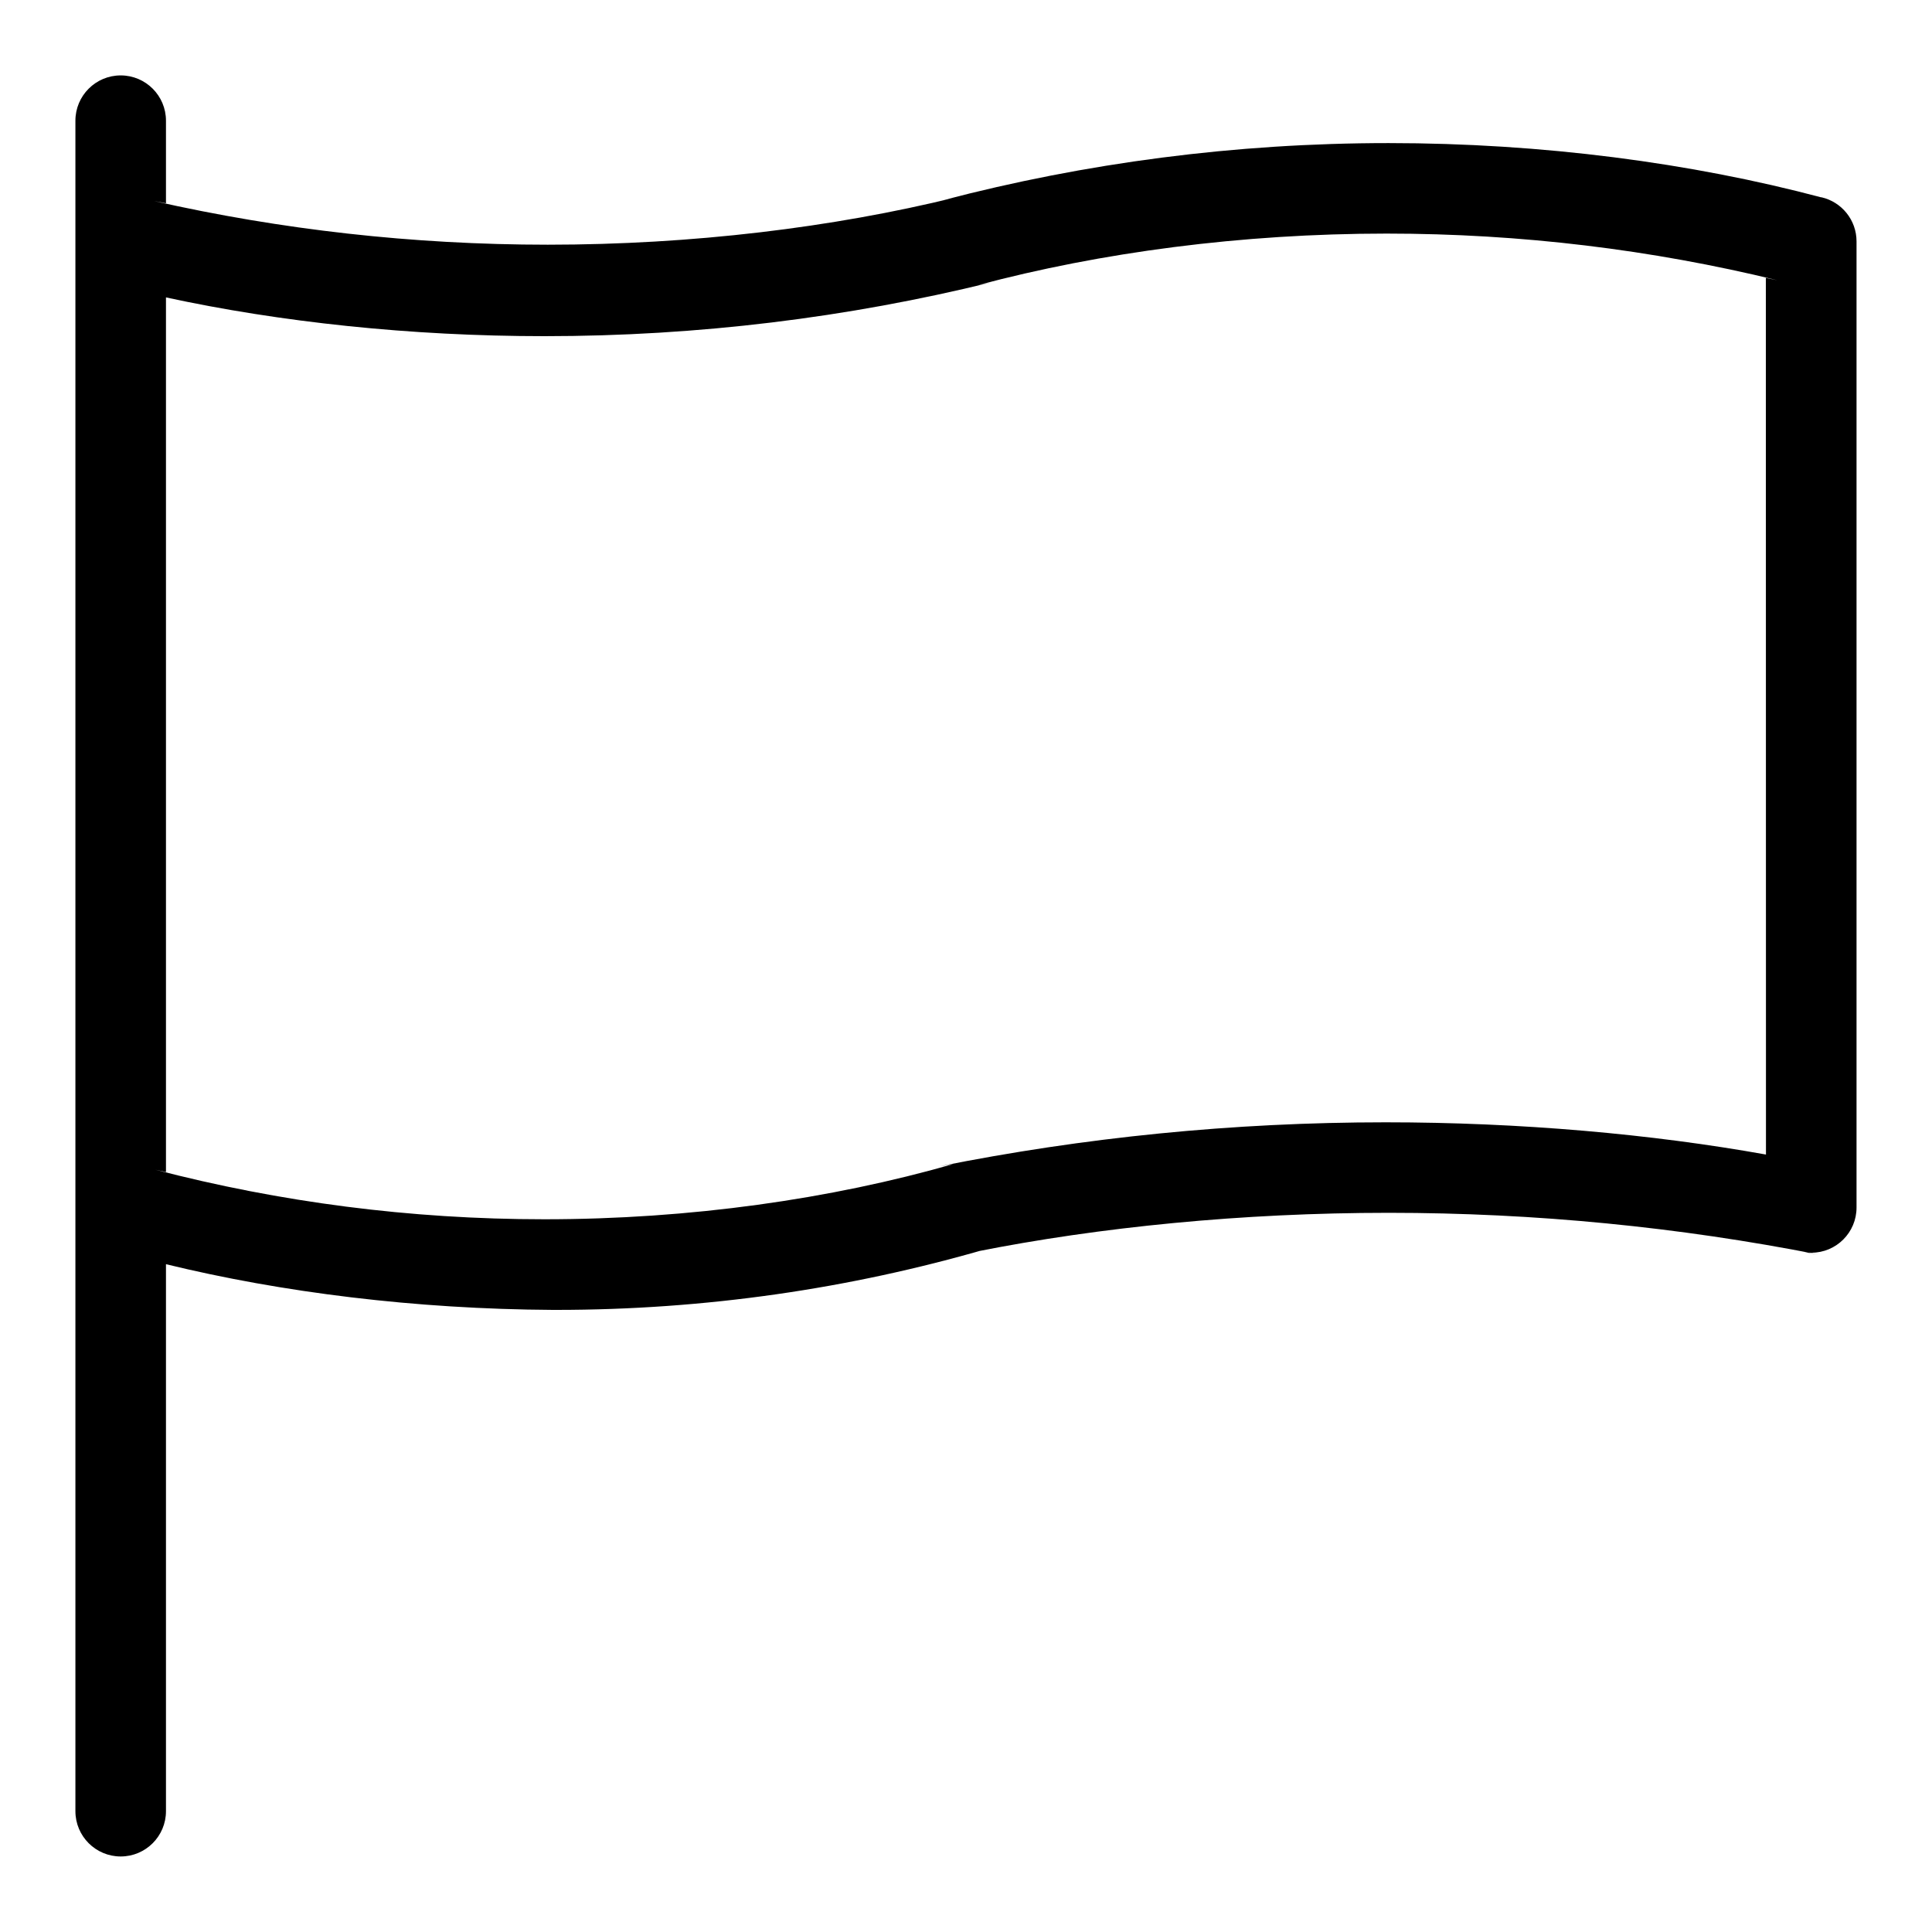
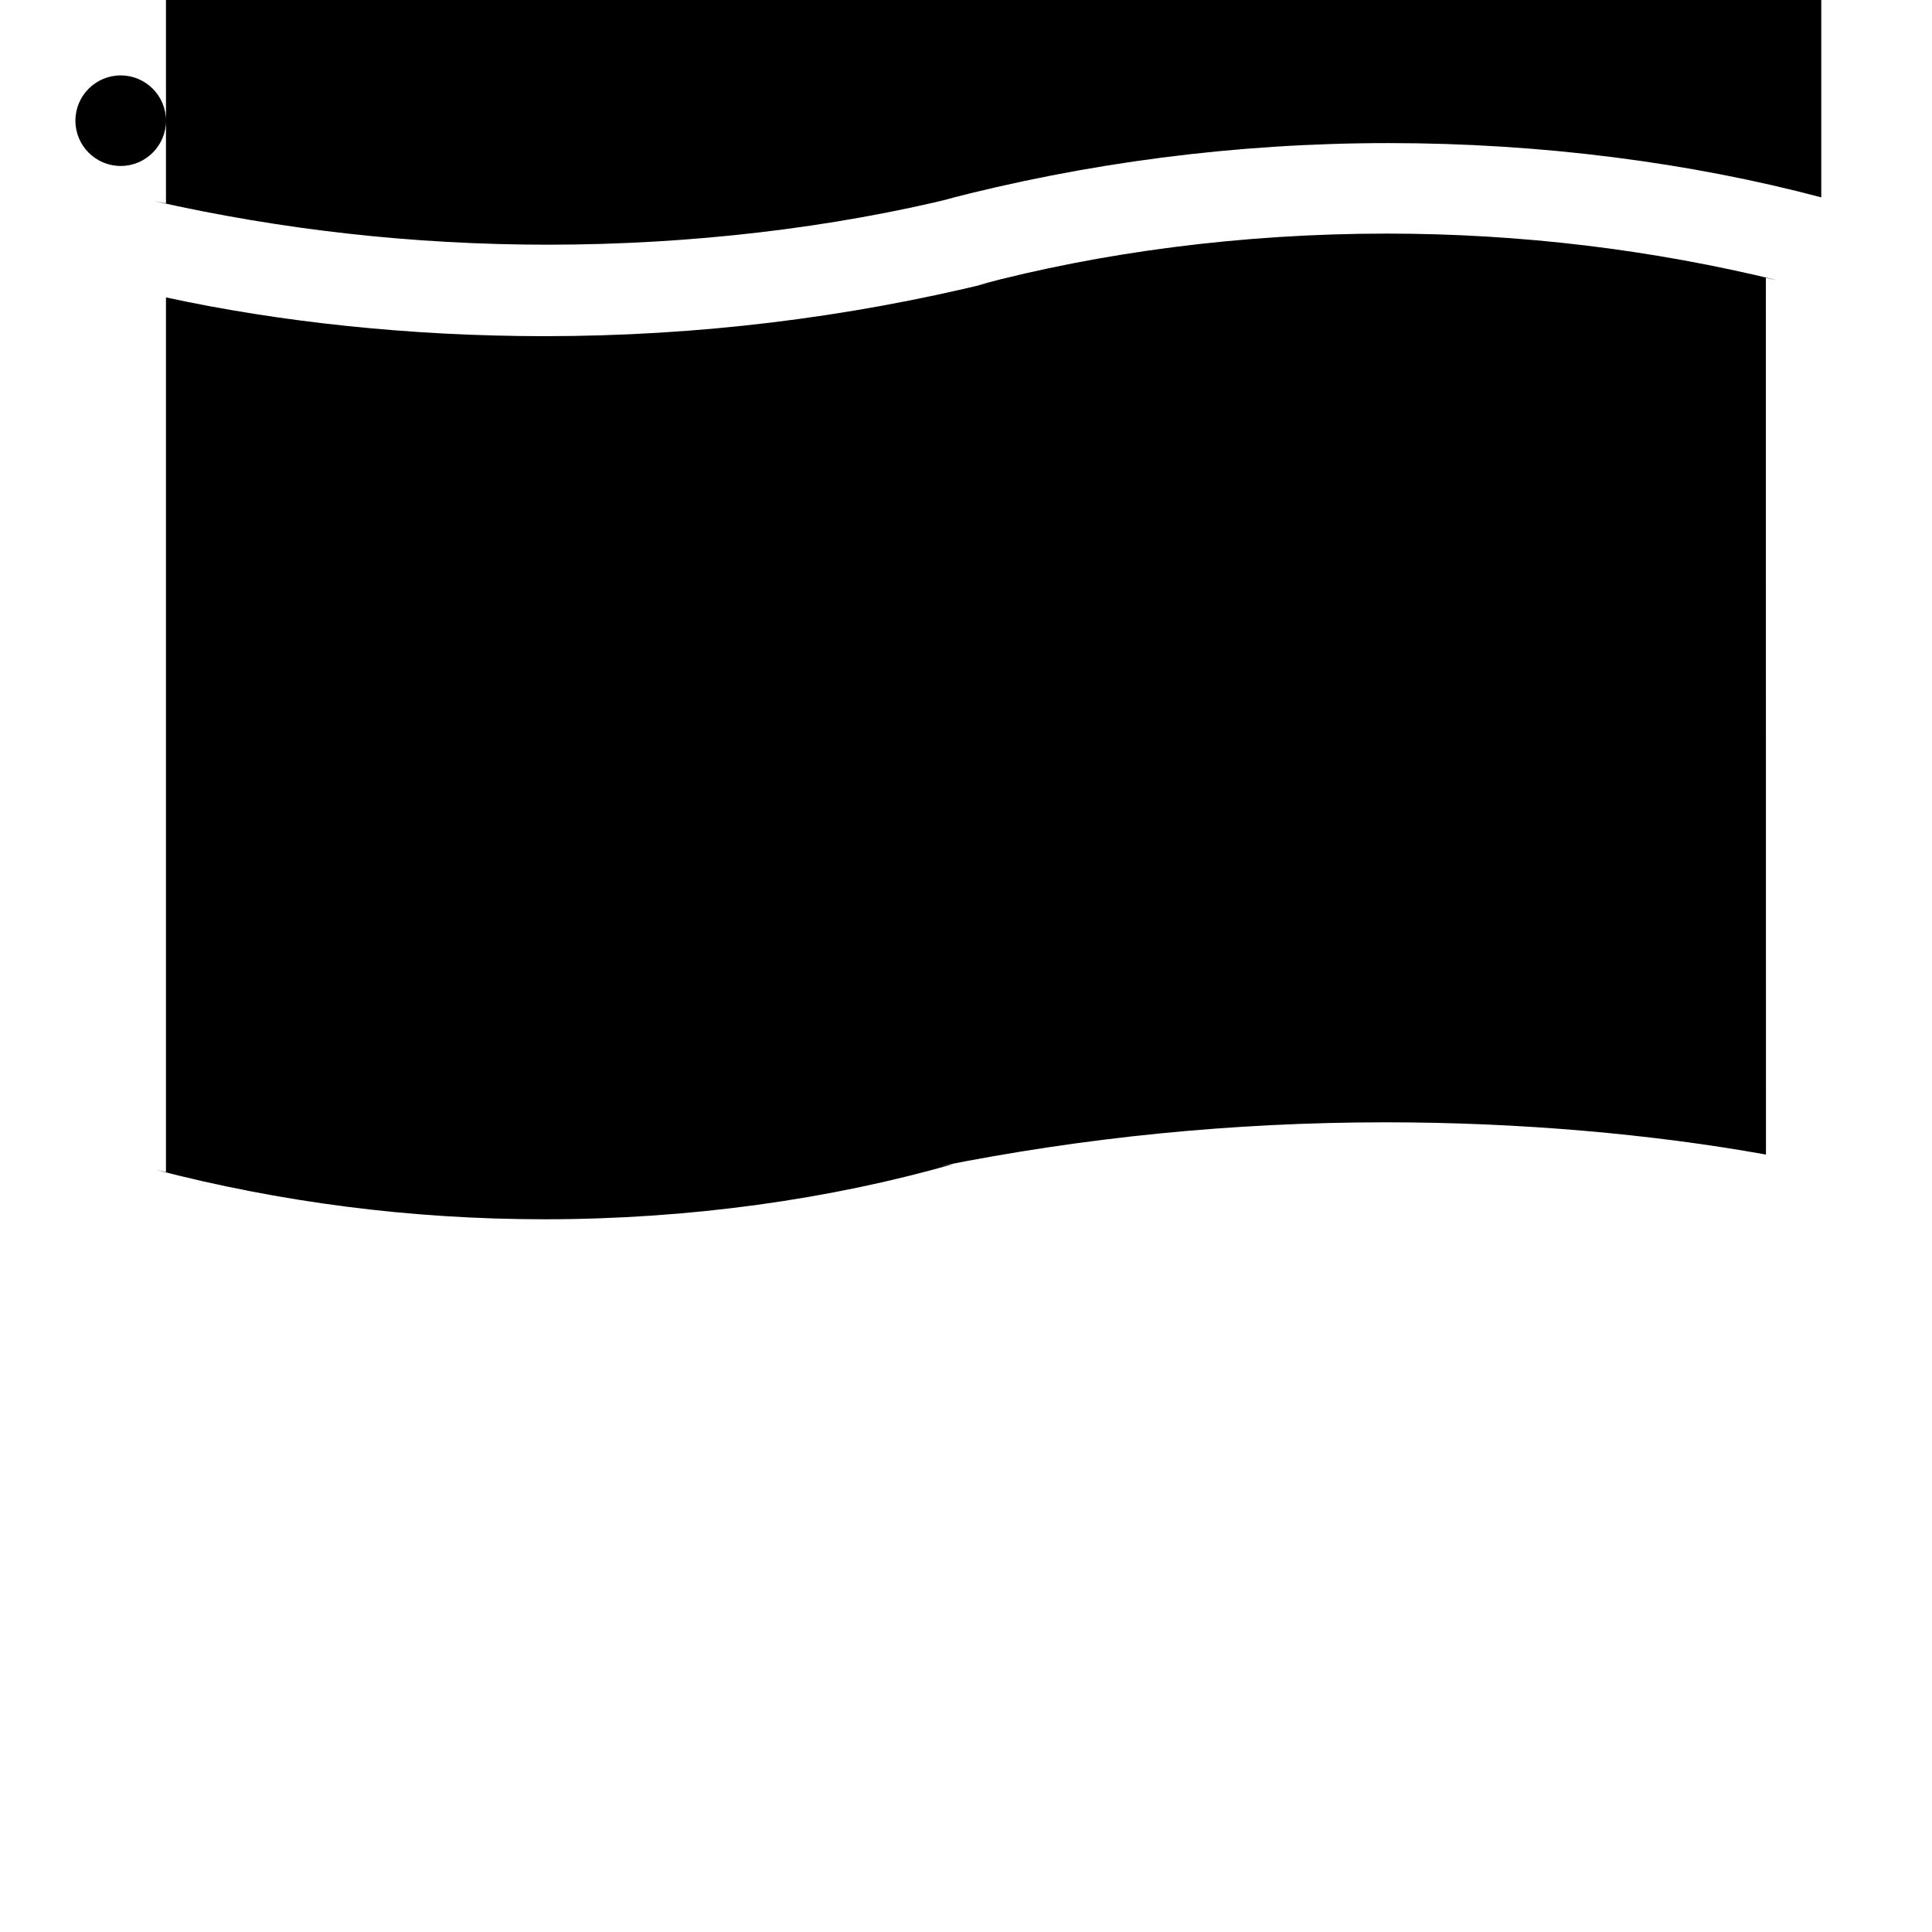
<svg xmlns="http://www.w3.org/2000/svg" fill="#000000" width="800px" height="800px" viewBox="0 0 32 32" version="1.1">
  <title>flag</title>
-   <path d="M30.166 3.269c-2.151-0.571-4.62-0.899-7.166-0.899-2.55 0-5.023 0.329-7.38 0.946l0.202-0.045c-2.028 0.497-4.355 0.782-6.75 0.782-2.24 0-4.423-0.25-6.52-0.723l0.197 0.037v-1.368c0-0.414-0.336-0.75-0.75-0.75s-0.75 0.336-0.75 0.75v0 28c0 0.414 0.336 0.75 0.75 0.75s0.75-0.336 0.75-0.75v0-9.060c1.923 0.469 4.134 0.744 6.407 0.757l0.009 0c0.014 0 0.030 0 0.047 0 2.473 0 4.863-0.352 7.124-1.008l-0.18 0.045c2.058-0.41 4.425-0.645 6.846-0.645 2.432 0 4.809 0.237 7.109 0.689l-0.232-0.038c0.037 0.006 0.079 0.010 0.123 0.010 0.413 0 0.748-0.335 0.748-0.748 0-0.001 0-0.001 0-0.002v0-16c0-0 0-0 0-0.001 0-0.355-0.247-0.653-0.579-0.73l-0.005-0.001zM29.25 19.123c-1.894-0.34-4.074-0.534-6.3-0.534-2.531 0-5.004 0.251-7.395 0.73l0.239-0.040c-2.032 0.582-4.365 0.916-6.777 0.916-2.226 0-4.386-0.285-6.445-0.821l0.177 0.039v-14.487c1.884 0.408 4.049 0.642 6.268 0.642 2.548 0 5.024-0.308 7.392-0.889l-0.212 0.044c2.032-0.542 4.364-0.854 6.769-0.854 2.229 0 4.395 0.267 6.469 0.772l-0.187-0.038z" />
+   <path d="M30.166 3.269c-2.151-0.571-4.62-0.899-7.166-0.899-2.55 0-5.023 0.329-7.38 0.946l0.202-0.045c-2.028 0.497-4.355 0.782-6.75 0.782-2.24 0-4.423-0.25-6.52-0.723l0.197 0.037v-1.368c0-0.414-0.336-0.75-0.75-0.75s-0.75 0.336-0.75 0.75c0 0.414 0.336 0.75 0.75 0.75s0.75-0.336 0.75-0.75v0-9.060c1.923 0.469 4.134 0.744 6.407 0.757l0.009 0c0.014 0 0.030 0 0.047 0 2.473 0 4.863-0.352 7.124-1.008l-0.18 0.045c2.058-0.41 4.425-0.645 6.846-0.645 2.432 0 4.809 0.237 7.109 0.689l-0.232-0.038c0.037 0.006 0.079 0.010 0.123 0.010 0.413 0 0.748-0.335 0.748-0.748 0-0.001 0-0.001 0-0.002v0-16c0-0 0-0 0-0.001 0-0.355-0.247-0.653-0.579-0.73l-0.005-0.001zM29.25 19.123c-1.894-0.34-4.074-0.534-6.3-0.534-2.531 0-5.004 0.251-7.395 0.73l0.239-0.040c-2.032 0.582-4.365 0.916-6.777 0.916-2.226 0-4.386-0.285-6.445-0.821l0.177 0.039v-14.487c1.884 0.408 4.049 0.642 6.268 0.642 2.548 0 5.024-0.308 7.392-0.889l-0.212 0.044c2.032-0.542 4.364-0.854 6.769-0.854 2.229 0 4.395 0.267 6.469 0.772l-0.187-0.038z" />
</svg>